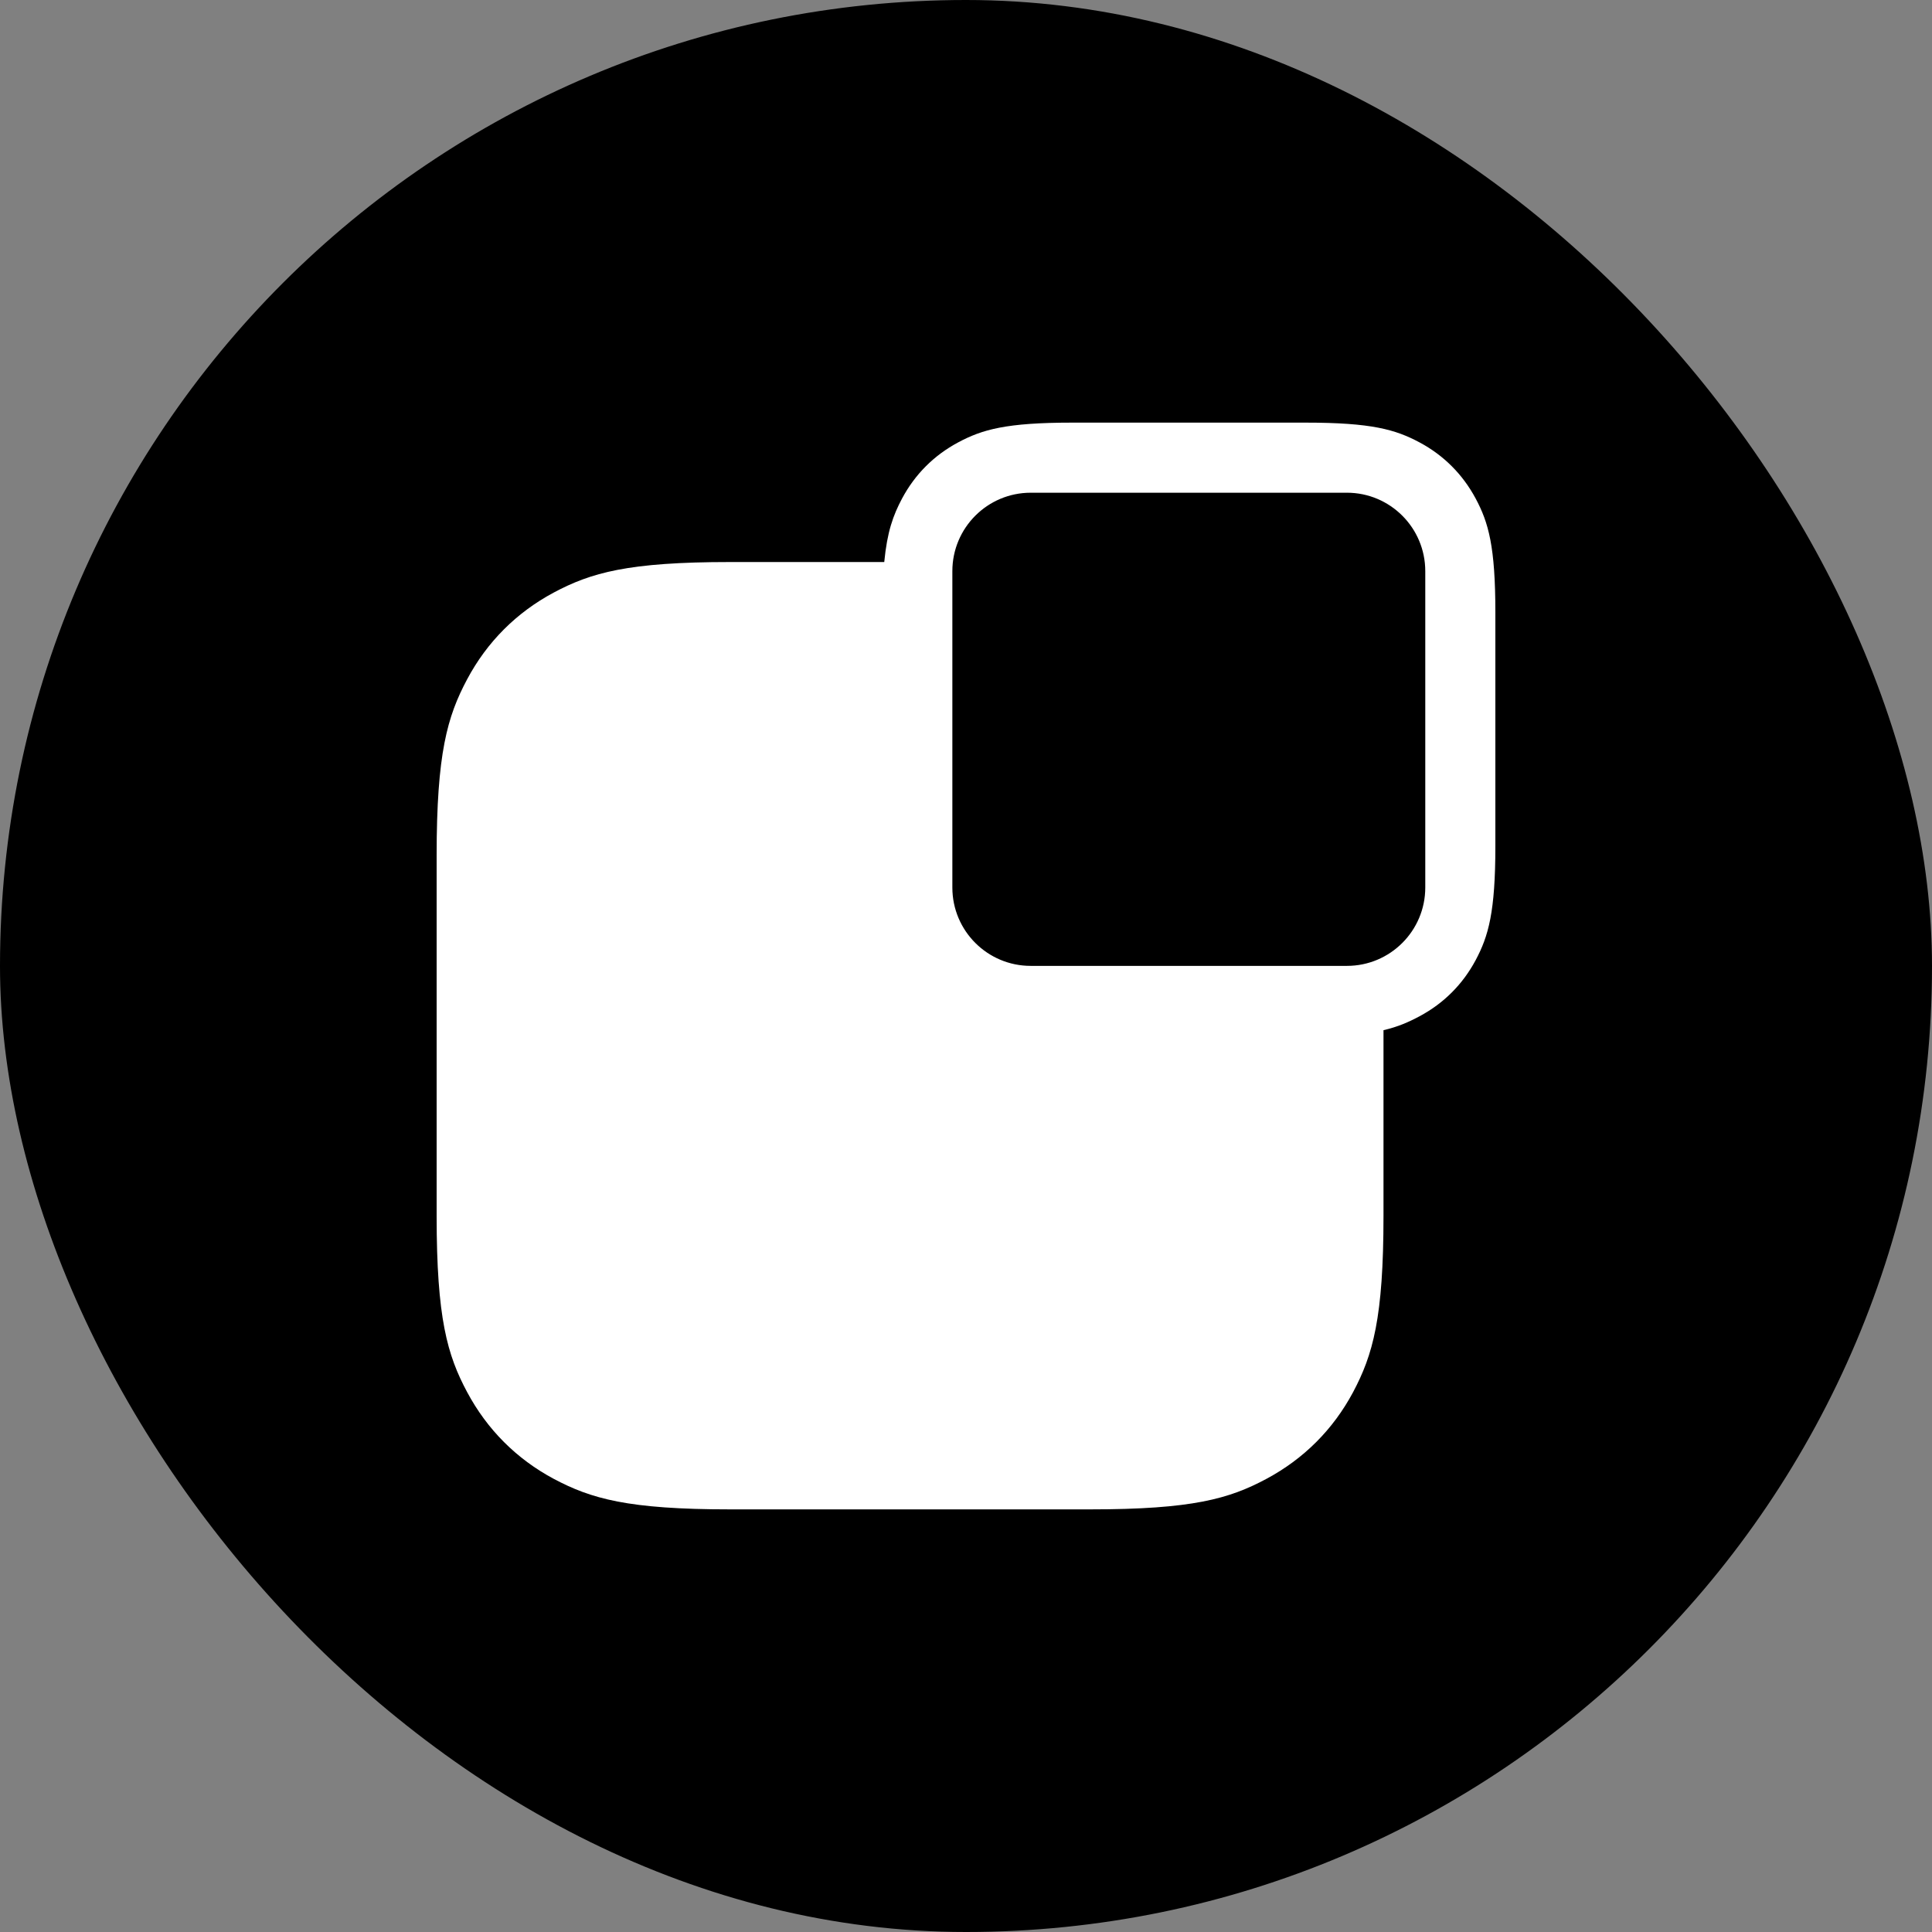
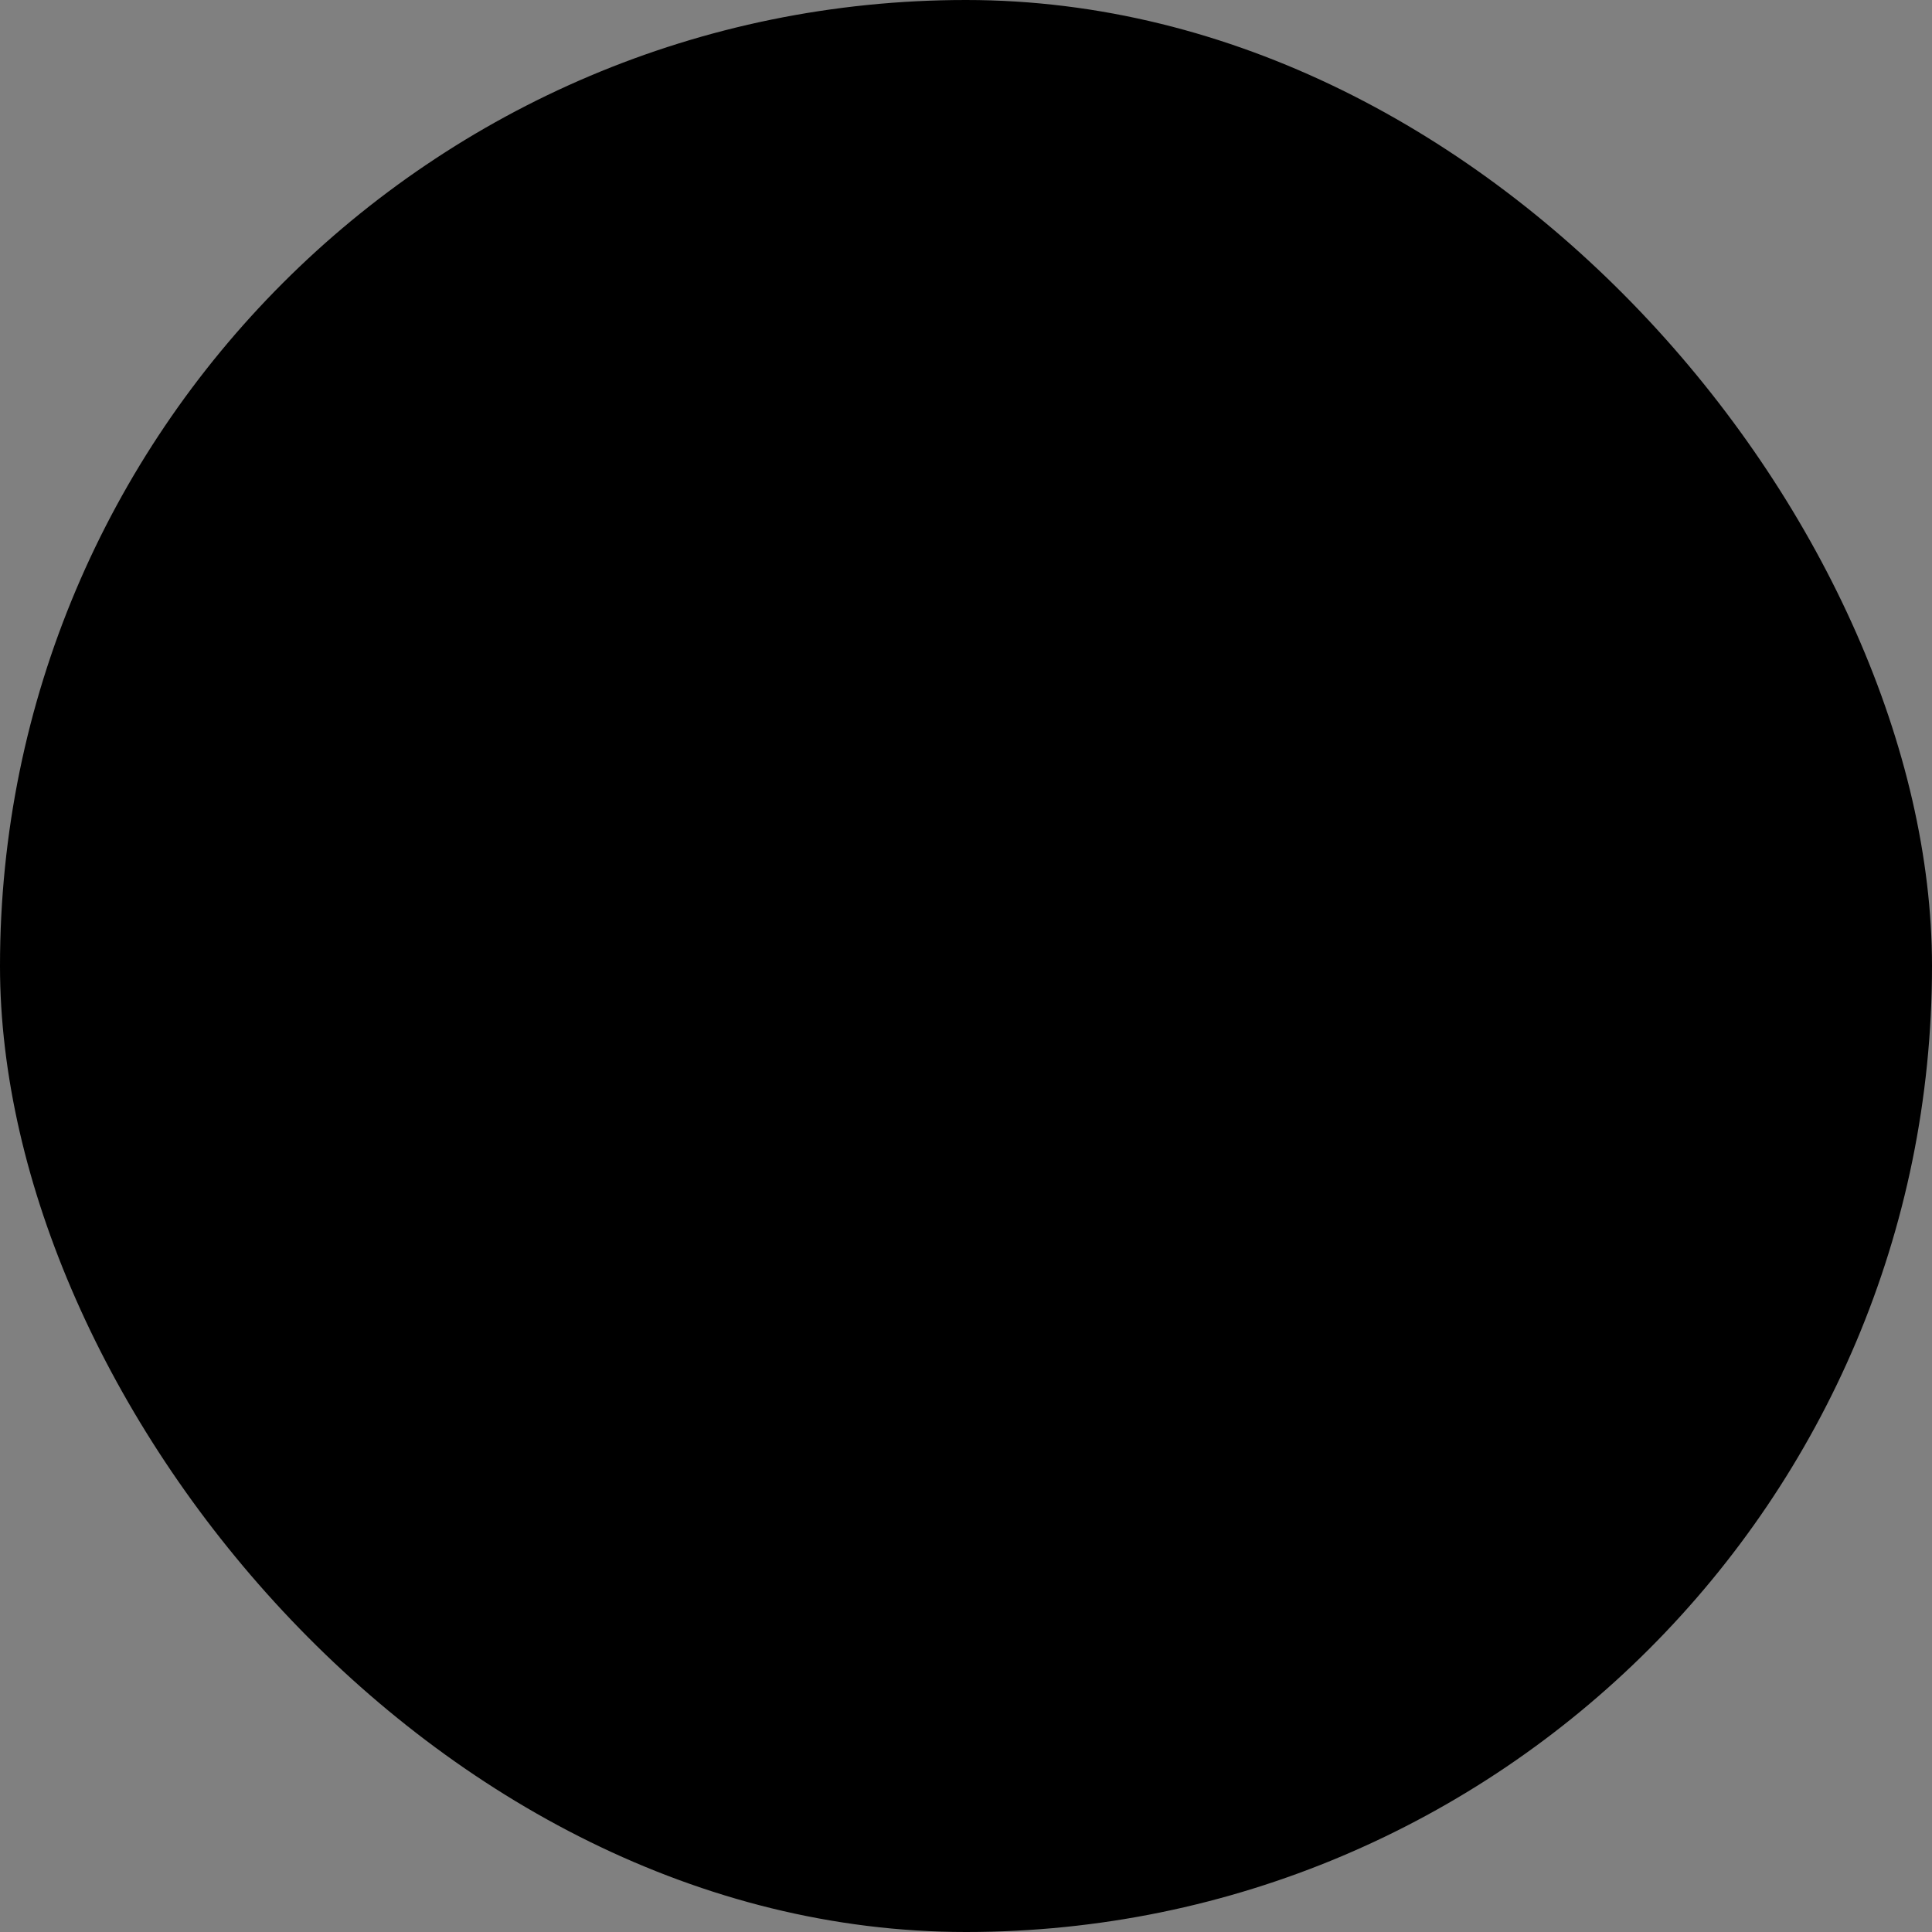
<svg xmlns="http://www.w3.org/2000/svg" width="32" height="32" viewBox="0 0 32 32" fill="none">
  <rect x="0" y="0" width="32" height="32" fill="#808080" stroke="none" />
  <rect width="32" height="32" rx="16" fill="black" />
-   <path fill-rule="evenodd" clip-rule="evenodd" d="M17.759 7H21.623C22.717 7 23.113 7.114 23.513 7.328C23.913 7.542 24.226 7.856 24.441 8.256C24.655 8.656 24.768 9.052 24.768 10.147V14.012C24.768 15.107 24.654 15.504 24.441 15.904C24.226 16.305 23.913 16.618 23.513 16.832C23.334 16.928 23.156 17.007 22.915 17.063V20.139C22.915 21.83 22.739 22.442 22.41 23.061C22.079 23.679 21.594 24.163 20.977 24.494C20.359 24.825 19.747 25 18.057 25H12.091C10.401 25 9.79 24.823 9.171 24.494C8.553 24.163 8.07 23.678 7.739 23.061C7.408 22.444 7.232 21.83 7.232 20.139V14.171C7.232 12.48 7.408 11.868 7.738 11.25C8.068 10.631 8.553 10.146 9.171 9.815C9.788 9.486 10.401 9.309 12.091 9.309H14.646C14.694 8.807 14.794 8.533 14.941 8.257C15.155 7.856 15.469 7.542 15.869 7.328C16.268 7.114 16.665 7 17.759 7ZM15.774 9.46C15.774 8.743 16.355 8.161 17.072 8.161H22.309C23.026 8.161 23.607 8.743 23.607 9.46V14.7C23.607 15.417 23.026 15.998 22.309 15.998H17.072C16.355 15.998 15.774 15.417 15.774 14.7V9.46Z" fill="white" />
</svg>